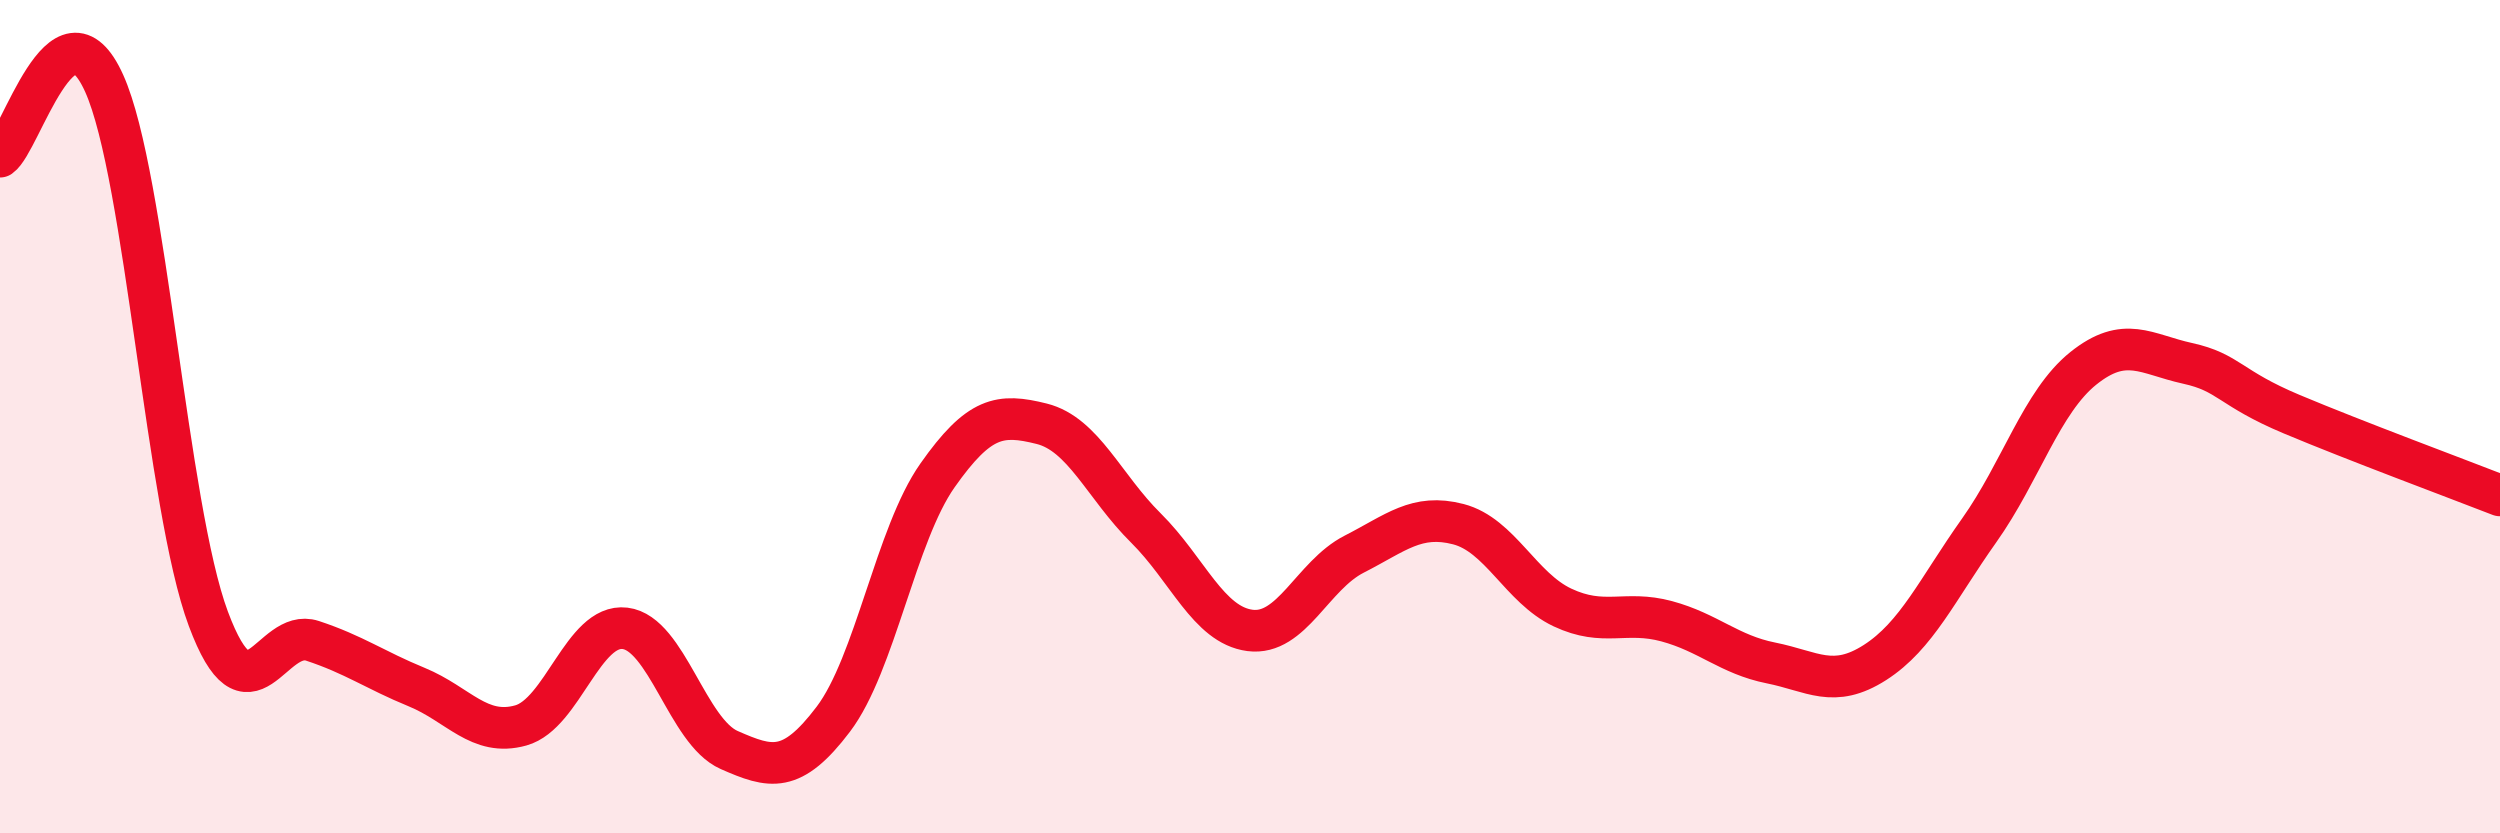
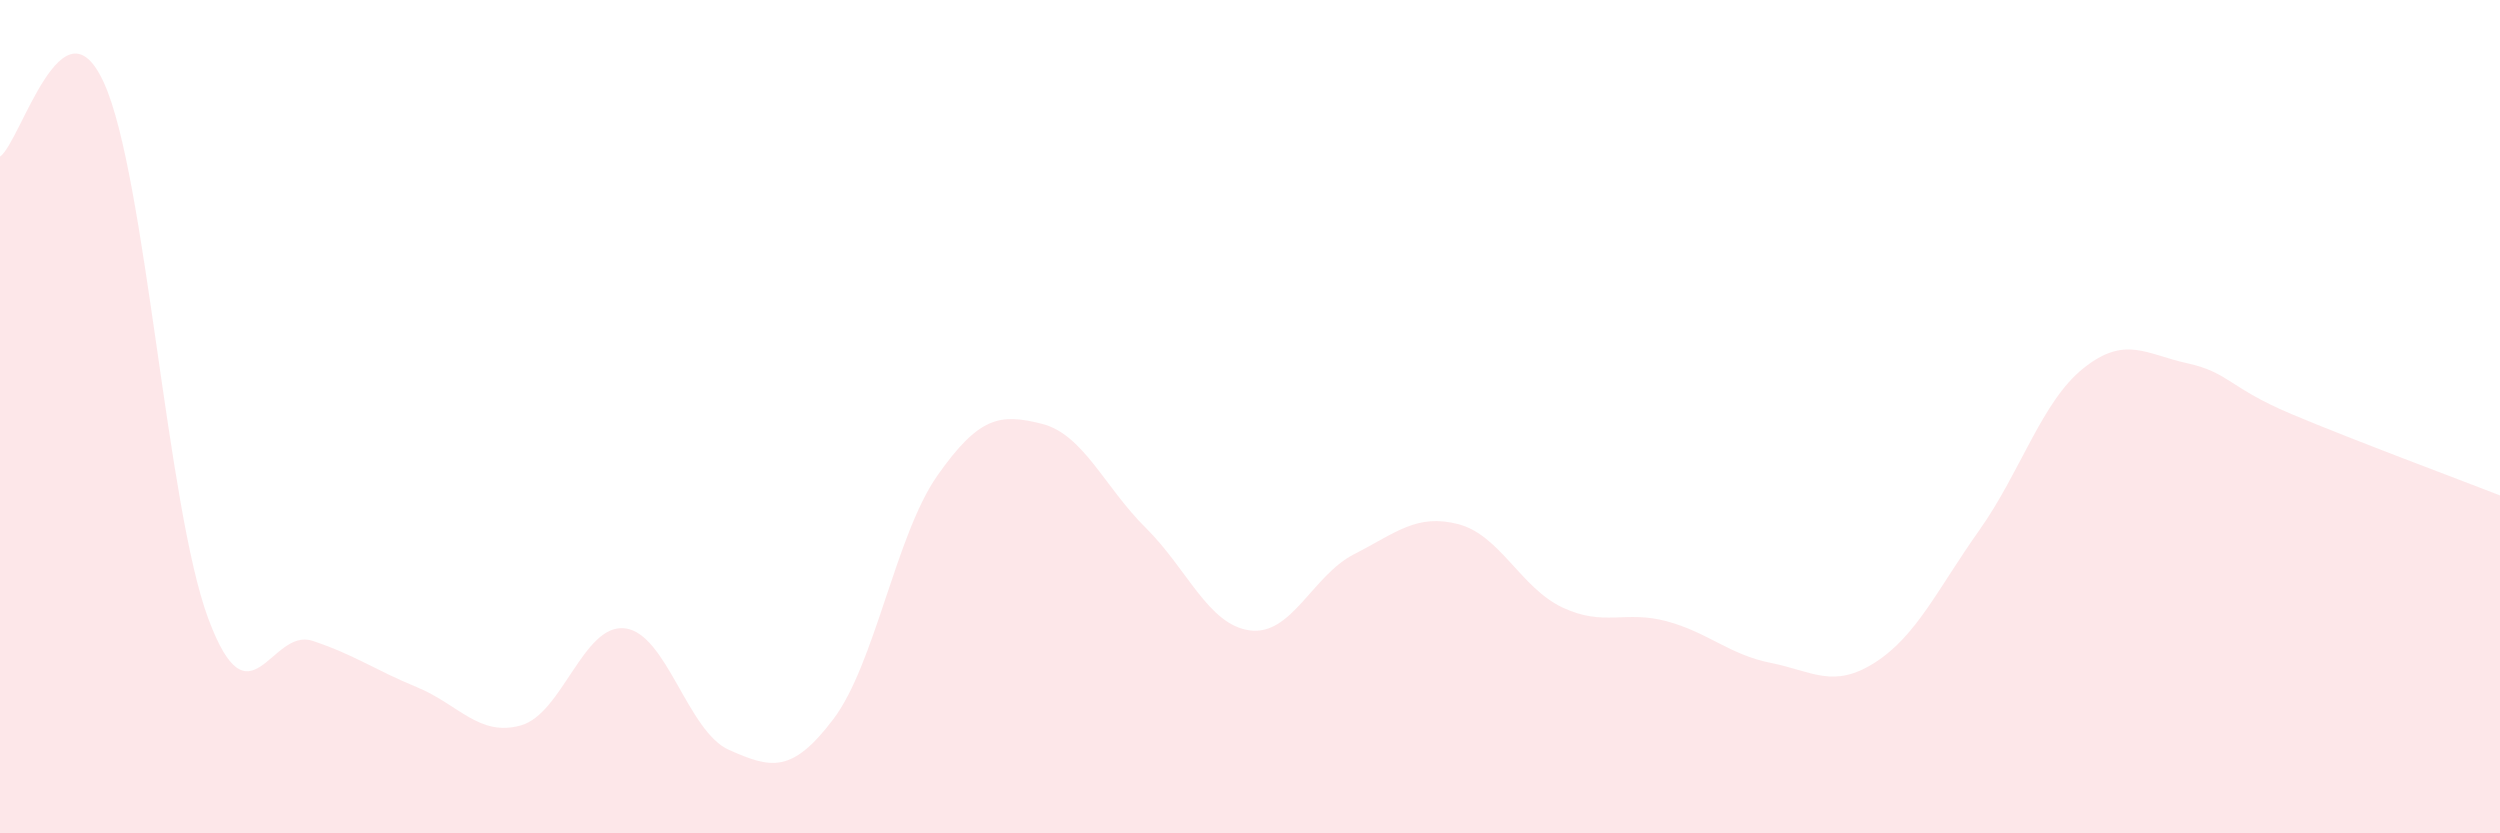
<svg xmlns="http://www.w3.org/2000/svg" width="60" height="20" viewBox="0 0 60 20">
  <path d="M 0,3.76 C 0.5,3.41 1.5,-0.22 2.5,2 C 3.5,4.22 4,12.17 5,14.85 C 6,17.53 6.5,15.05 7.5,15.38 C 8.5,15.71 9,16.08 10,16.49 C 11,16.9 11.5,17.69 12.5,17.41 C 13.5,17.13 14,14.96 15,15.08 C 16,15.2 16.5,17.56 17.5,18 C 18.5,18.44 19,18.58 20,17.26 C 21,15.94 21.5,12.83 22.5,11.41 C 23.5,9.99 24,9.92 25,10.17 C 26,10.42 26.5,11.68 27.5,12.67 C 28.5,13.66 29,15 30,15.13 C 31,15.26 31.5,13.81 32.5,13.3 C 33.5,12.79 34,12.32 35,12.58 C 36,12.84 36.5,14.11 37.5,14.58 C 38.5,15.05 39,14.64 40,14.91 C 41,15.18 41.5,15.71 42.5,15.91 C 43.5,16.11 44,16.54 45,15.9 C 46,15.26 46.5,14.14 47.5,12.73 C 48.5,11.32 49,9.64 50,8.84 C 51,8.04 51.5,8.5 52.5,8.72 C 53.5,8.94 53.5,9.31 55,9.94 C 56.5,10.57 59,11.5 60,11.89L60 20L0 20Z" fill="#EB0A25" opacity="0.1" stroke-linecap="round" stroke-linejoin="round" />
-   <path d="M 0,3.76 C 0.5,3.41 1.5,-0.22 2.5,2 C 3.5,4.22 4,12.17 5,14.85 C 6,17.53 6.5,15.05 7.5,15.38 C 8.5,15.71 9,16.08 10,16.49 C 11,16.9 11.5,17.69 12.5,17.41 C 13.5,17.13 14,14.96 15,15.08 C 16,15.2 16.5,17.56 17.5,18 C 18.5,18.44 19,18.58 20,17.26 C 21,15.94 21.5,12.83 22.5,11.41 C 23.5,9.99 24,9.92 25,10.17 C 26,10.42 26.5,11.68 27.5,12.67 C 28.5,13.66 29,15 30,15.13 C 31,15.26 31.5,13.81 32.5,13.3 C 33.5,12.79 34,12.32 35,12.58 C 36,12.84 36.5,14.11 37.5,14.58 C 38.5,15.05 39,14.64 40,14.91 C 41,15.18 41.5,15.71 42.5,15.91 C 43.5,16.11 44,16.54 45,15.9 C 46,15.26 46.5,14.14 47.5,12.73 C 48.5,11.32 49,9.64 50,8.84 C 51,8.04 51.5,8.5 52.5,8.72 C 53.5,8.94 53.5,9.31 55,9.94 C 56.5,10.57 59,11.5 60,11.89" stroke="#EB0A25" stroke-width="1" fill="none" stroke-linecap="round" stroke-linejoin="round" />
</svg>